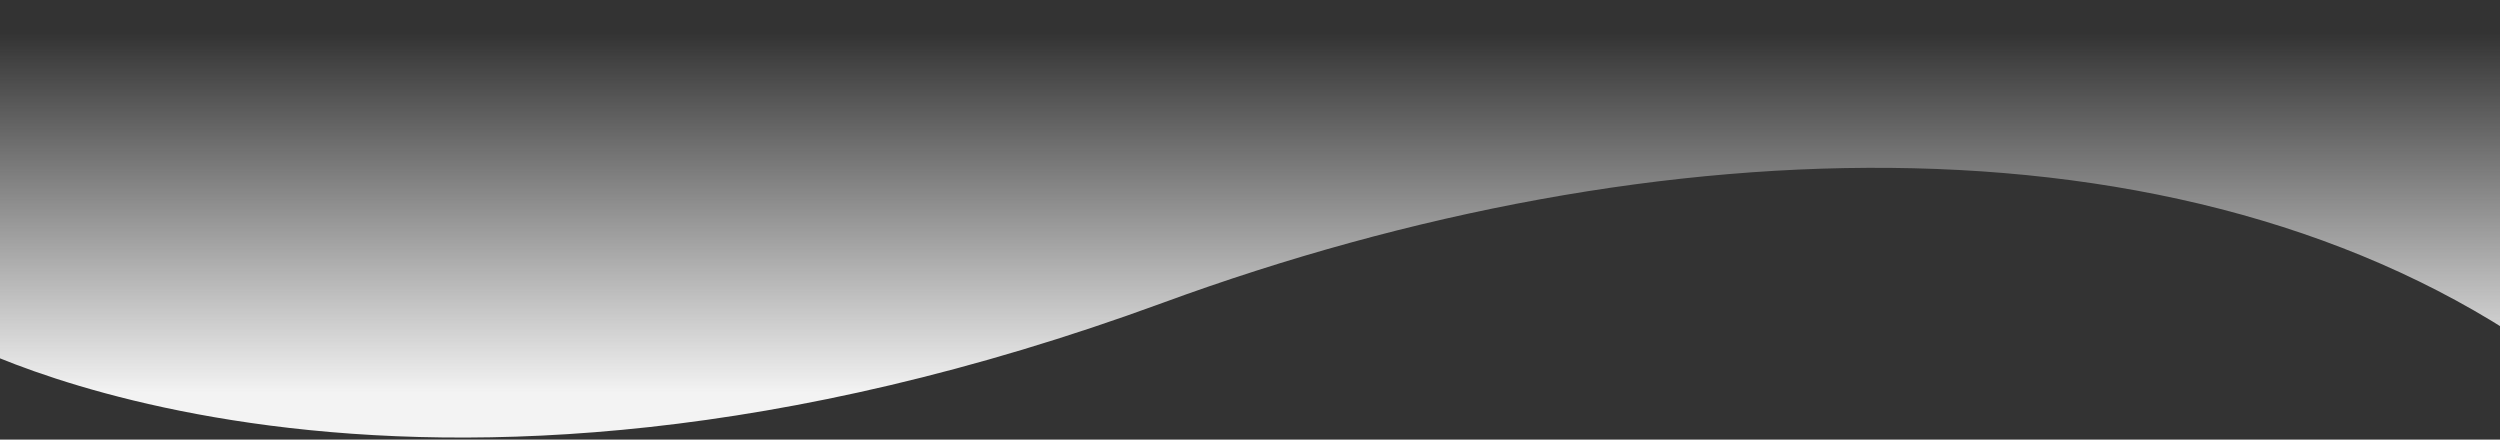
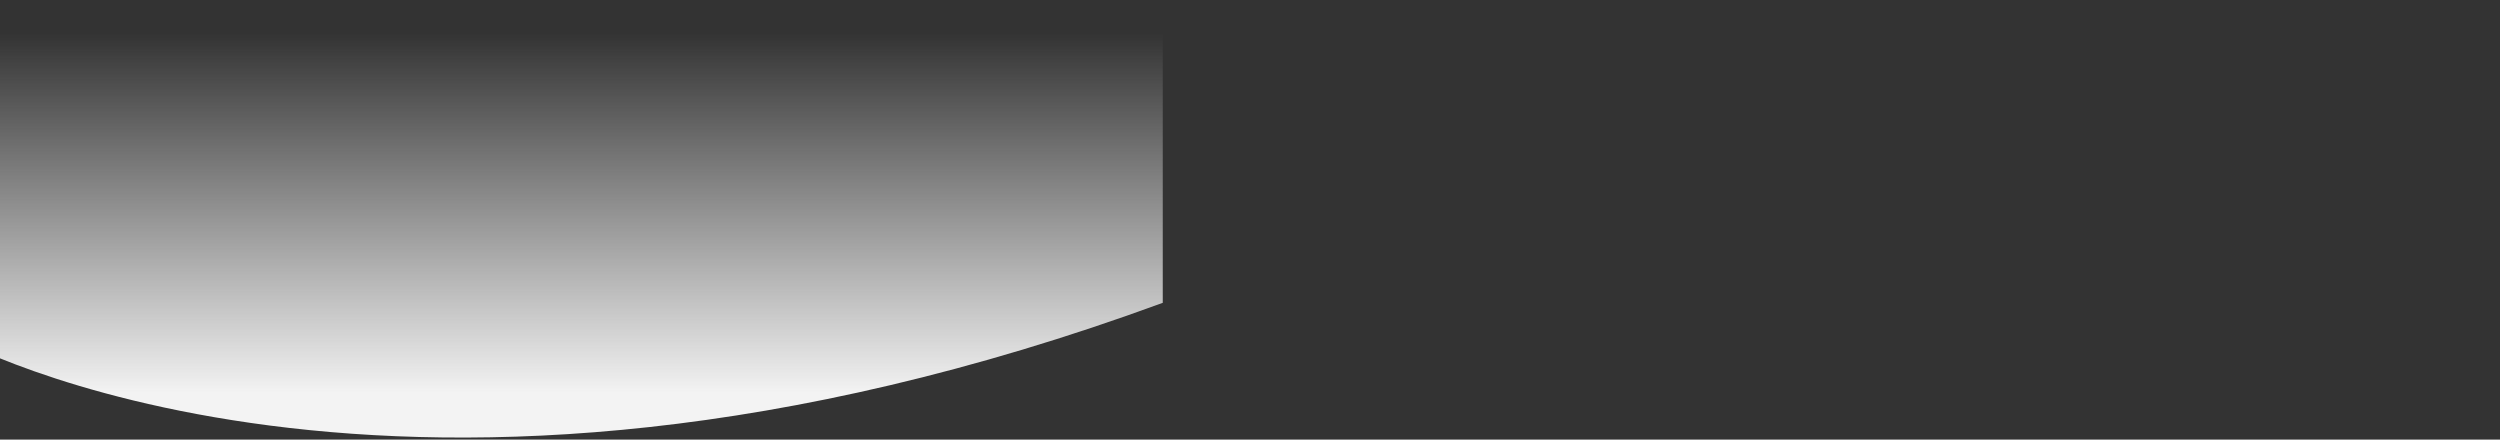
<svg xmlns="http://www.w3.org/2000/svg" width="100%" height="100%" viewBox="0 0 1200 211" version="1.1" xml:space="preserve" style="fill-rule:evenodd;clip-rule:evenodd;stroke-linejoin:round;stroke-miterlimit:2;">
  <rect x="0" y="0" width="1200" height="211" fill="#333333" stroke="none" />
-   <path d="M-22.429,161.753c0,-0 211.782,118.849 580.553,-16.398c237.073,-86.947 500.697,-95.591 671.009,30.926l-0,-175.874l-1251.56,0l0,161.346Z" style="fill:url(#_Linear1);" />
+   <path d="M-22.429,161.753c0,-0 211.782,118.849 580.553,-16.398l-0,-175.874l-1251.56,0l0,161.346Z" style="fill:url(#_Linear1);" />
  <defs>
    <linearGradient id="_Linear1" x1="0" y1="0" x2="1" y2="0" gradientUnits="userSpaceOnUse" gradientTransform="matrix(1.21508e-14,-173.305,198.437,1.06118e-14,577.552,188.92)">
      <stop offset="0" style="stop-color:#f3f3f3;stop-opacity:1" />
      <stop offset="1" style="stop-color:#f3f3f3;stop-opacity:0" />
    </linearGradient>
  </defs>
</svg>